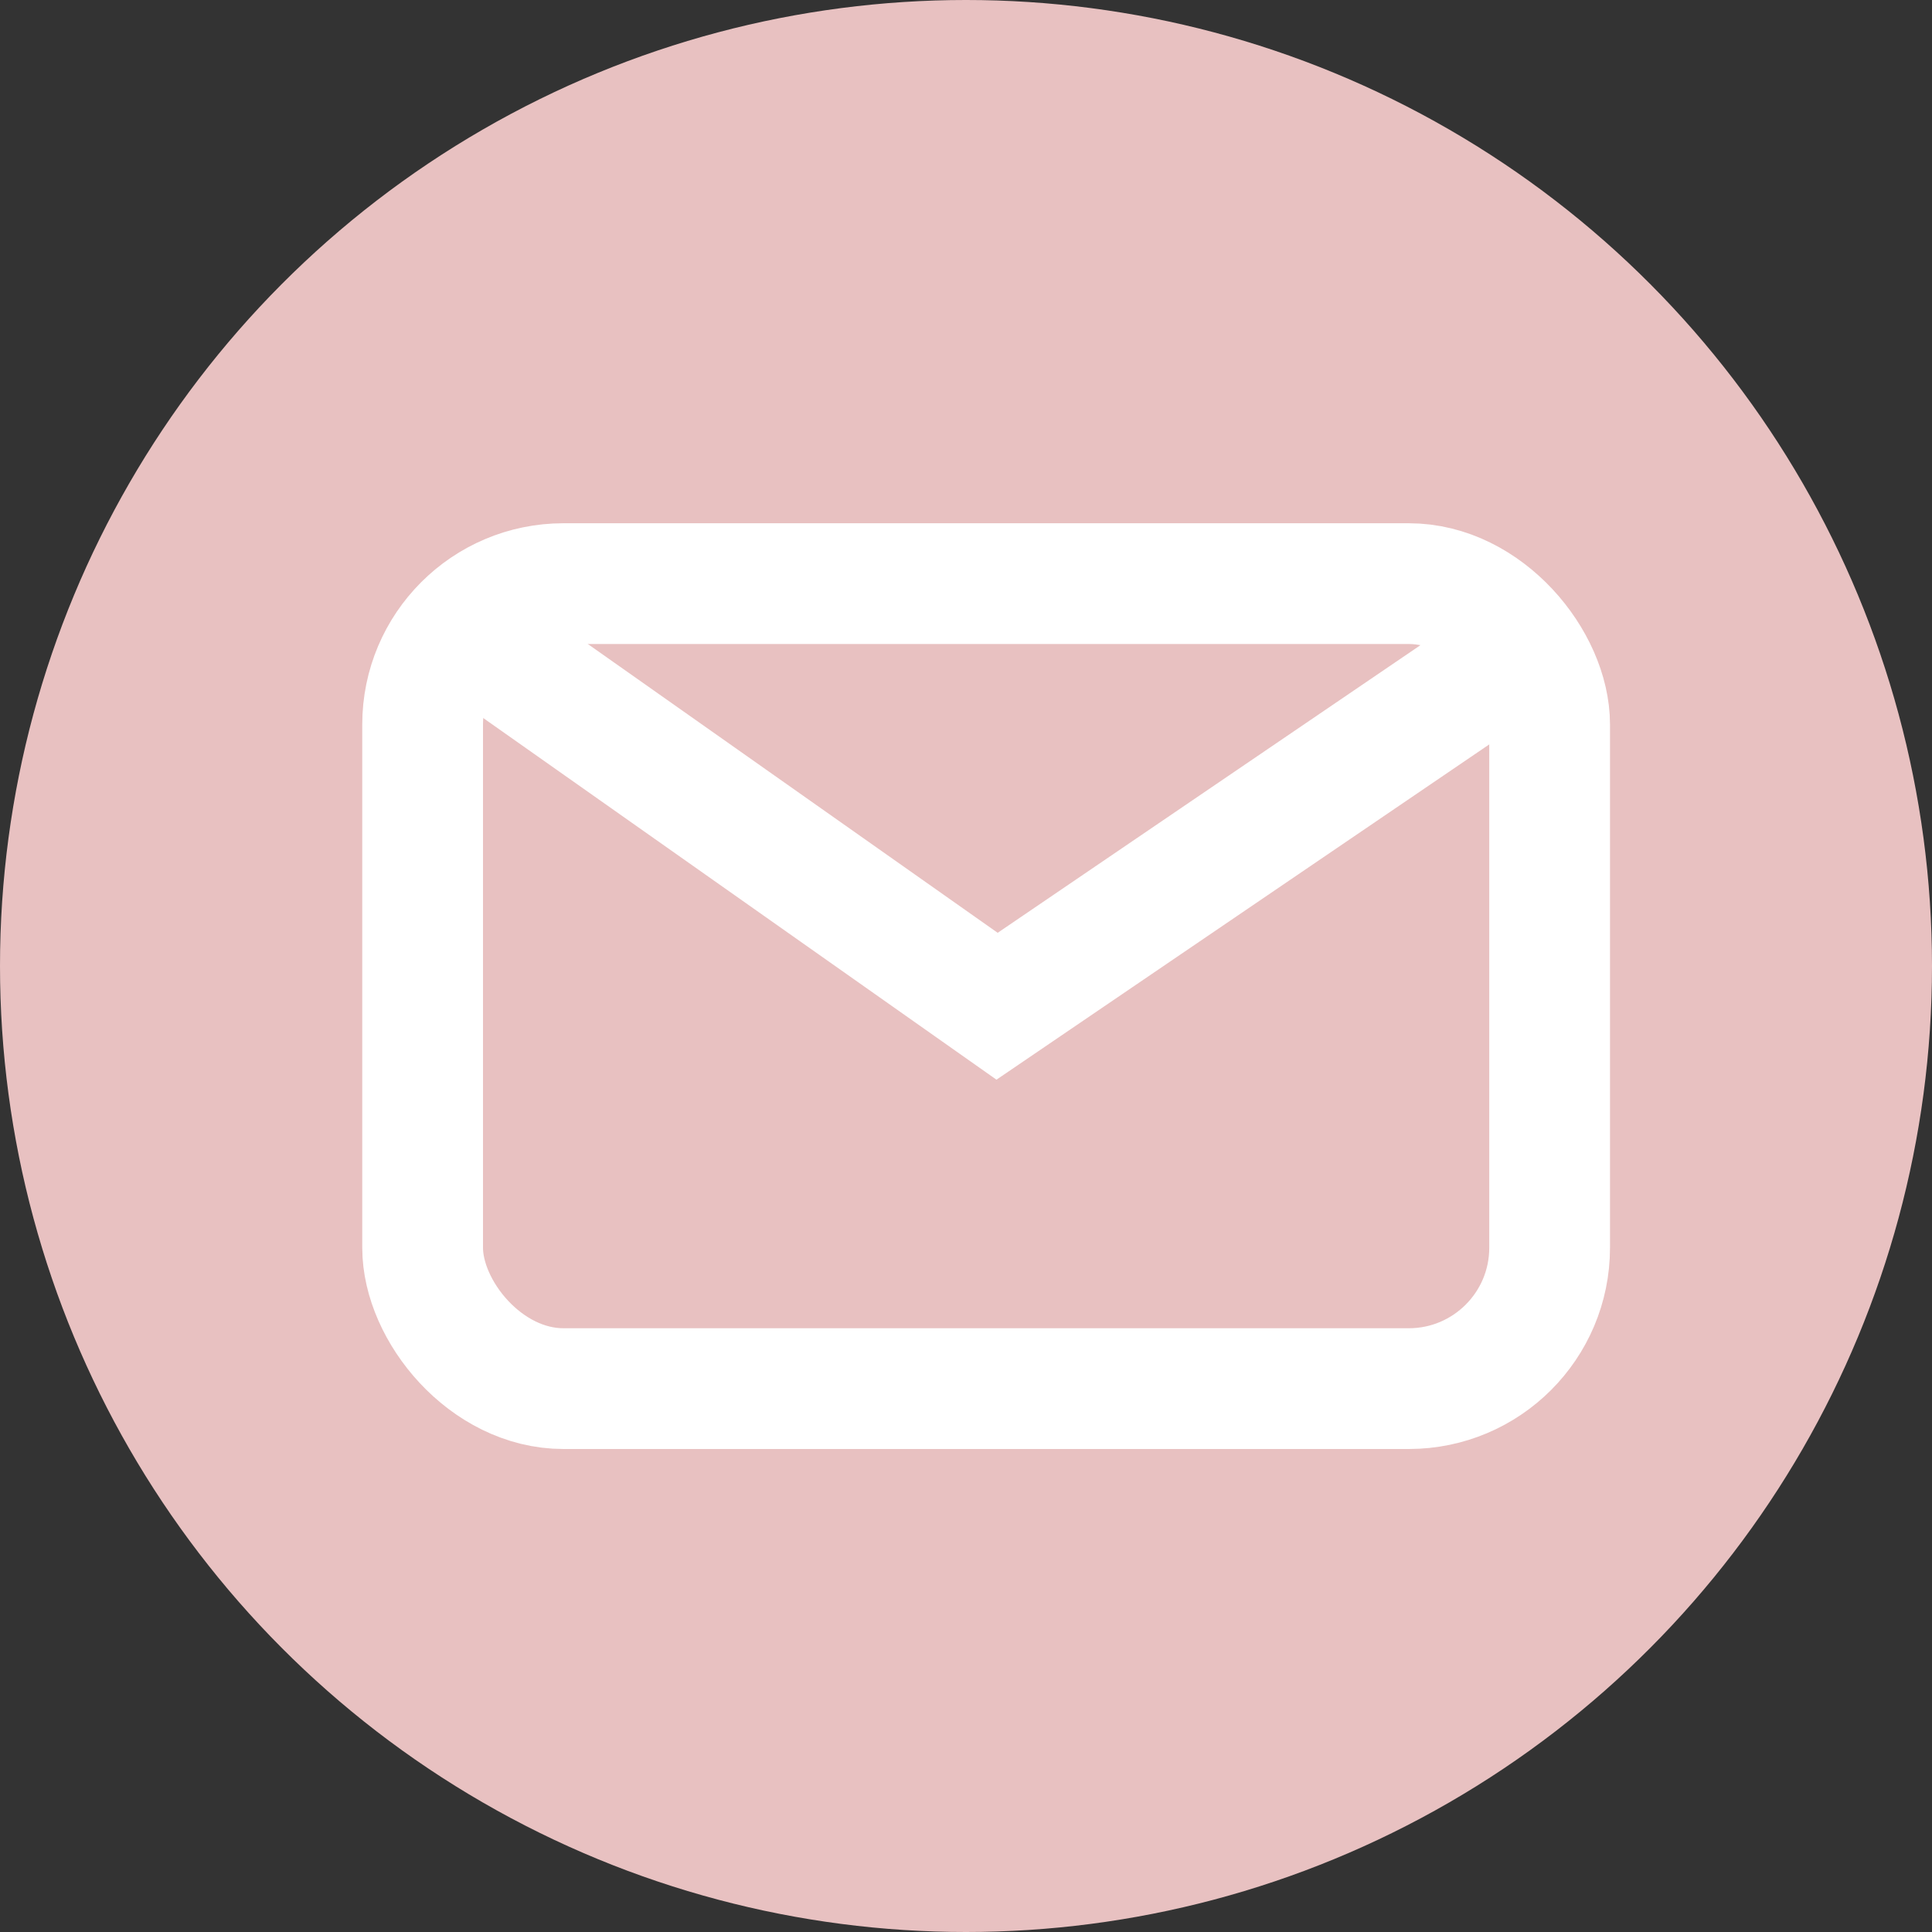
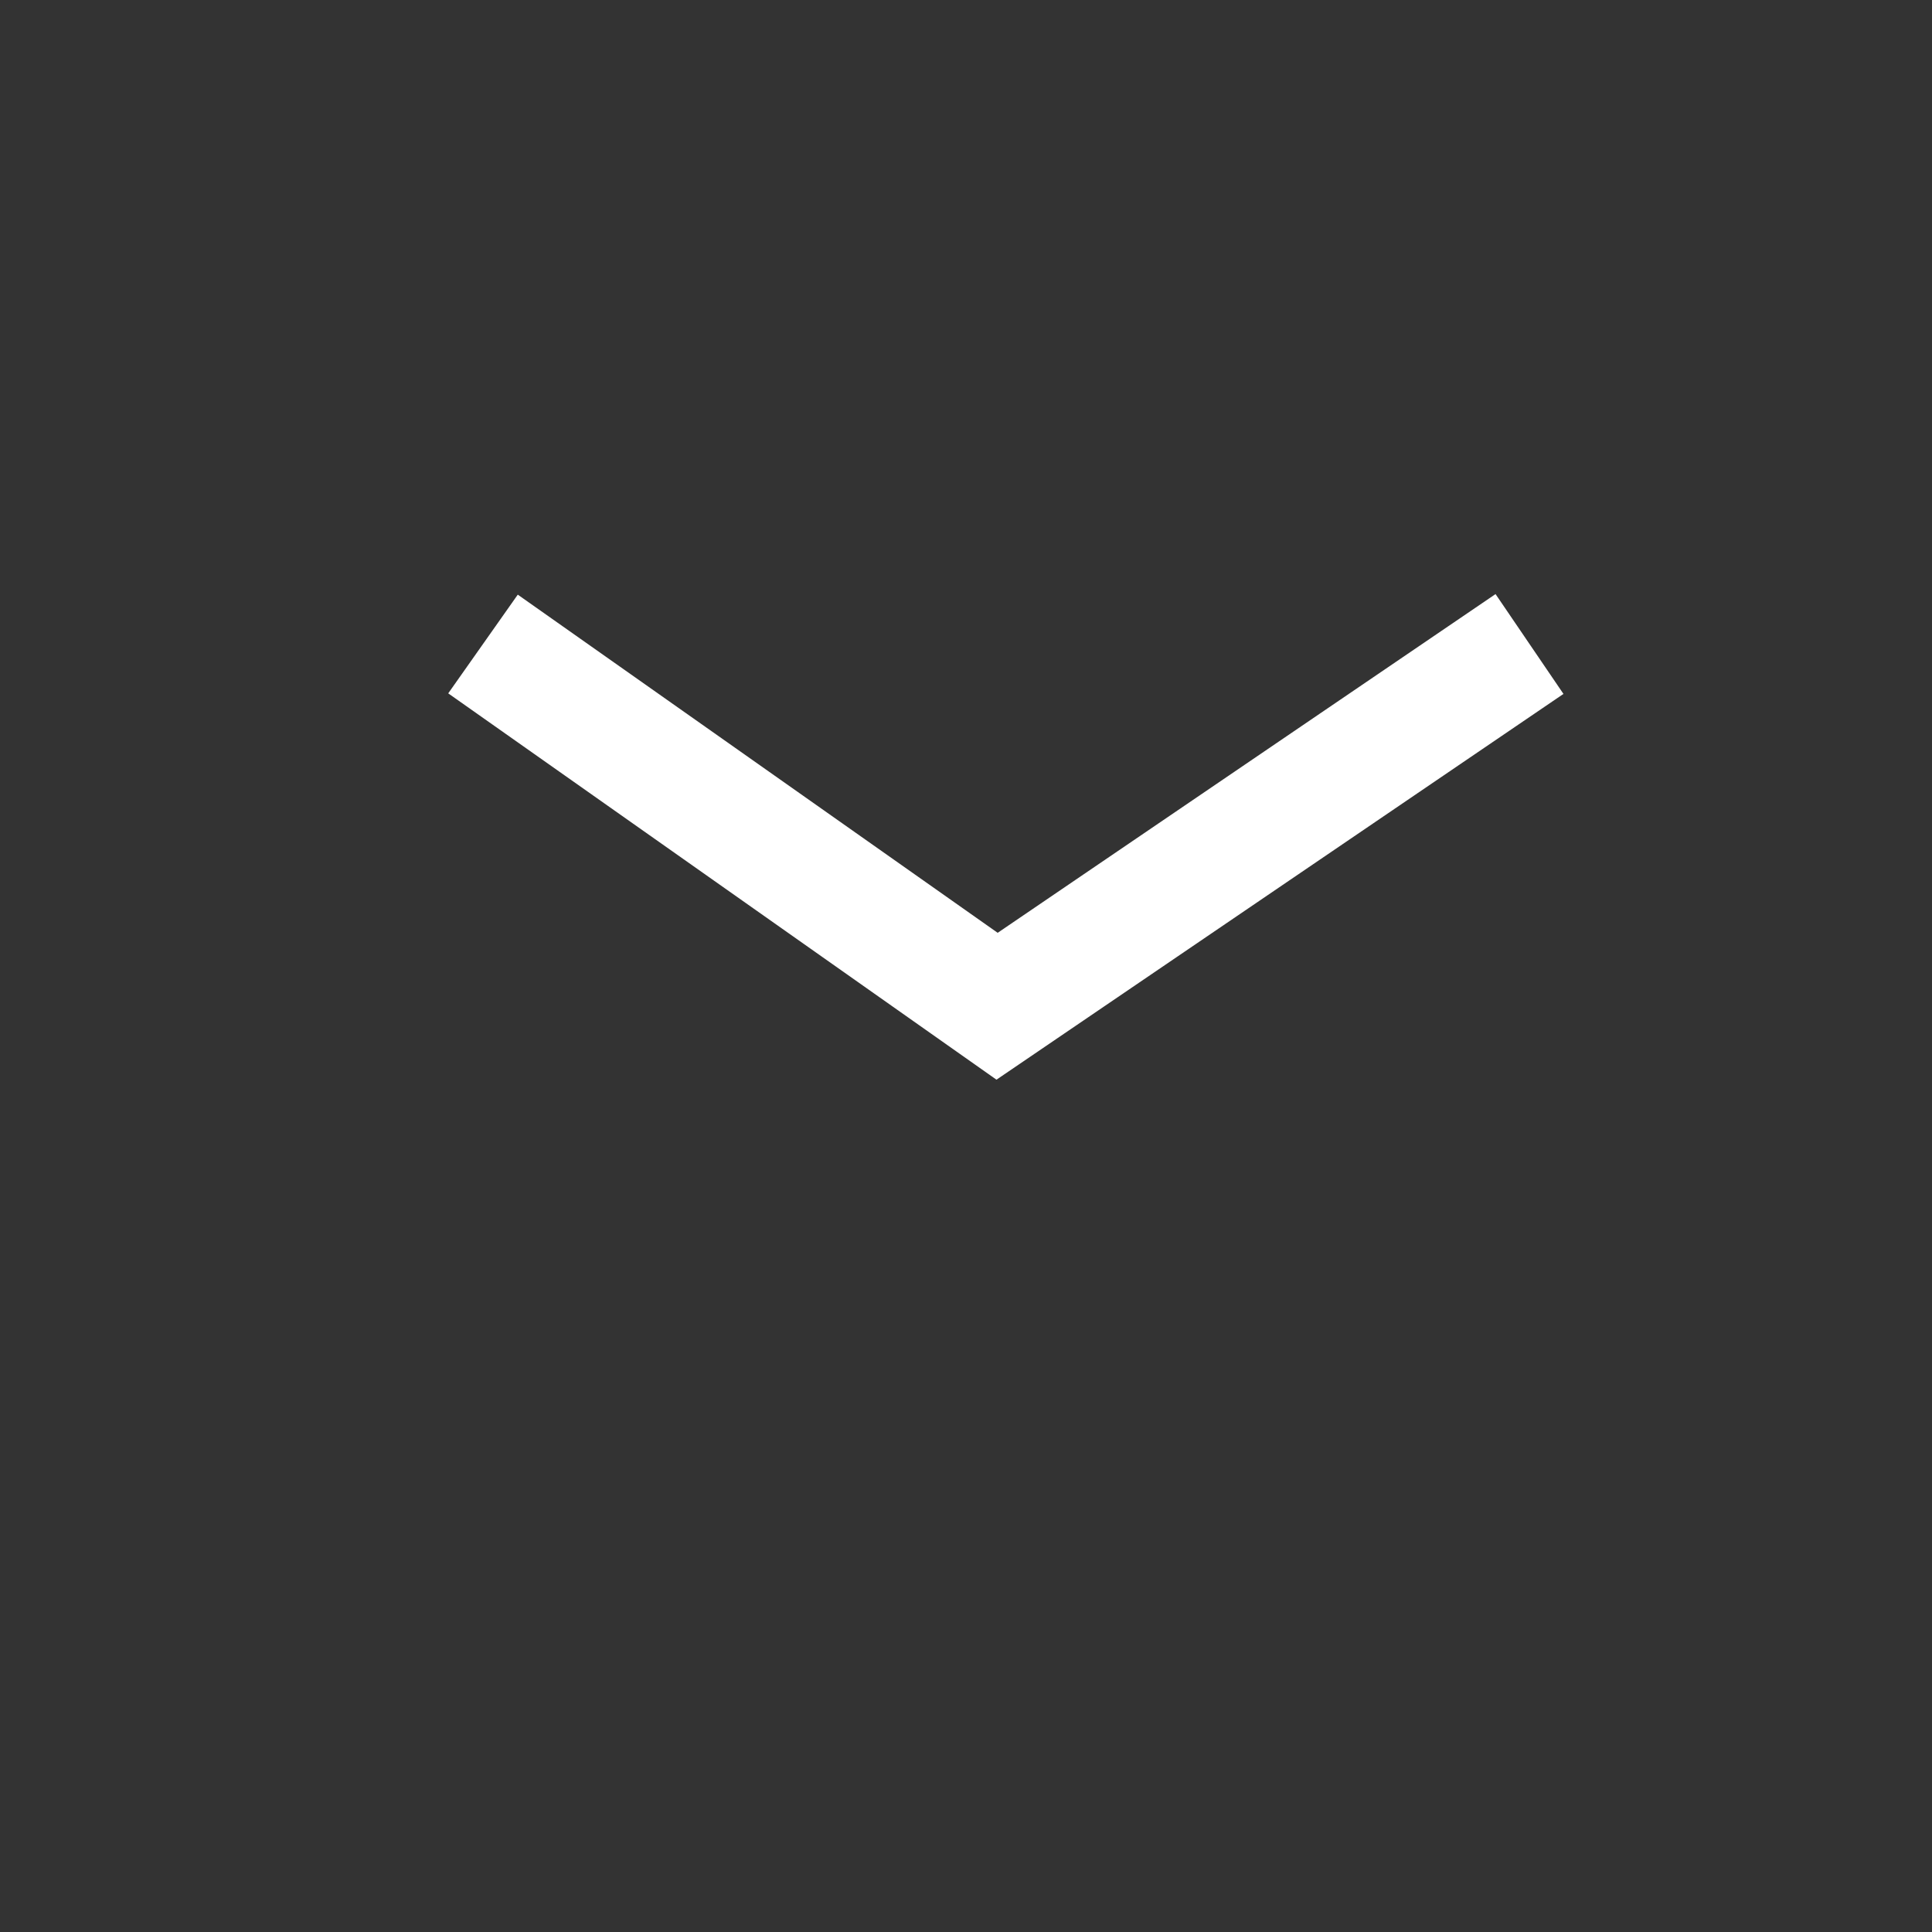
<svg xmlns="http://www.w3.org/2000/svg" width="48" height="48" viewBox="0 0 48 48" fill="none">
  <rect x="0" y="0" width="48" height="48" fill="#333333" stroke="none" />
-   <circle cx="24" cy="24" r="24" fill="#E8C1C1" />
-   <rect x="10.5" y="14.5" width="28" height="20" rx="3.5" stroke="white" stroke-width="3" />
  <path d="M12 16L24.772 25L38 16" stroke="white" stroke-width="3" />
</svg>